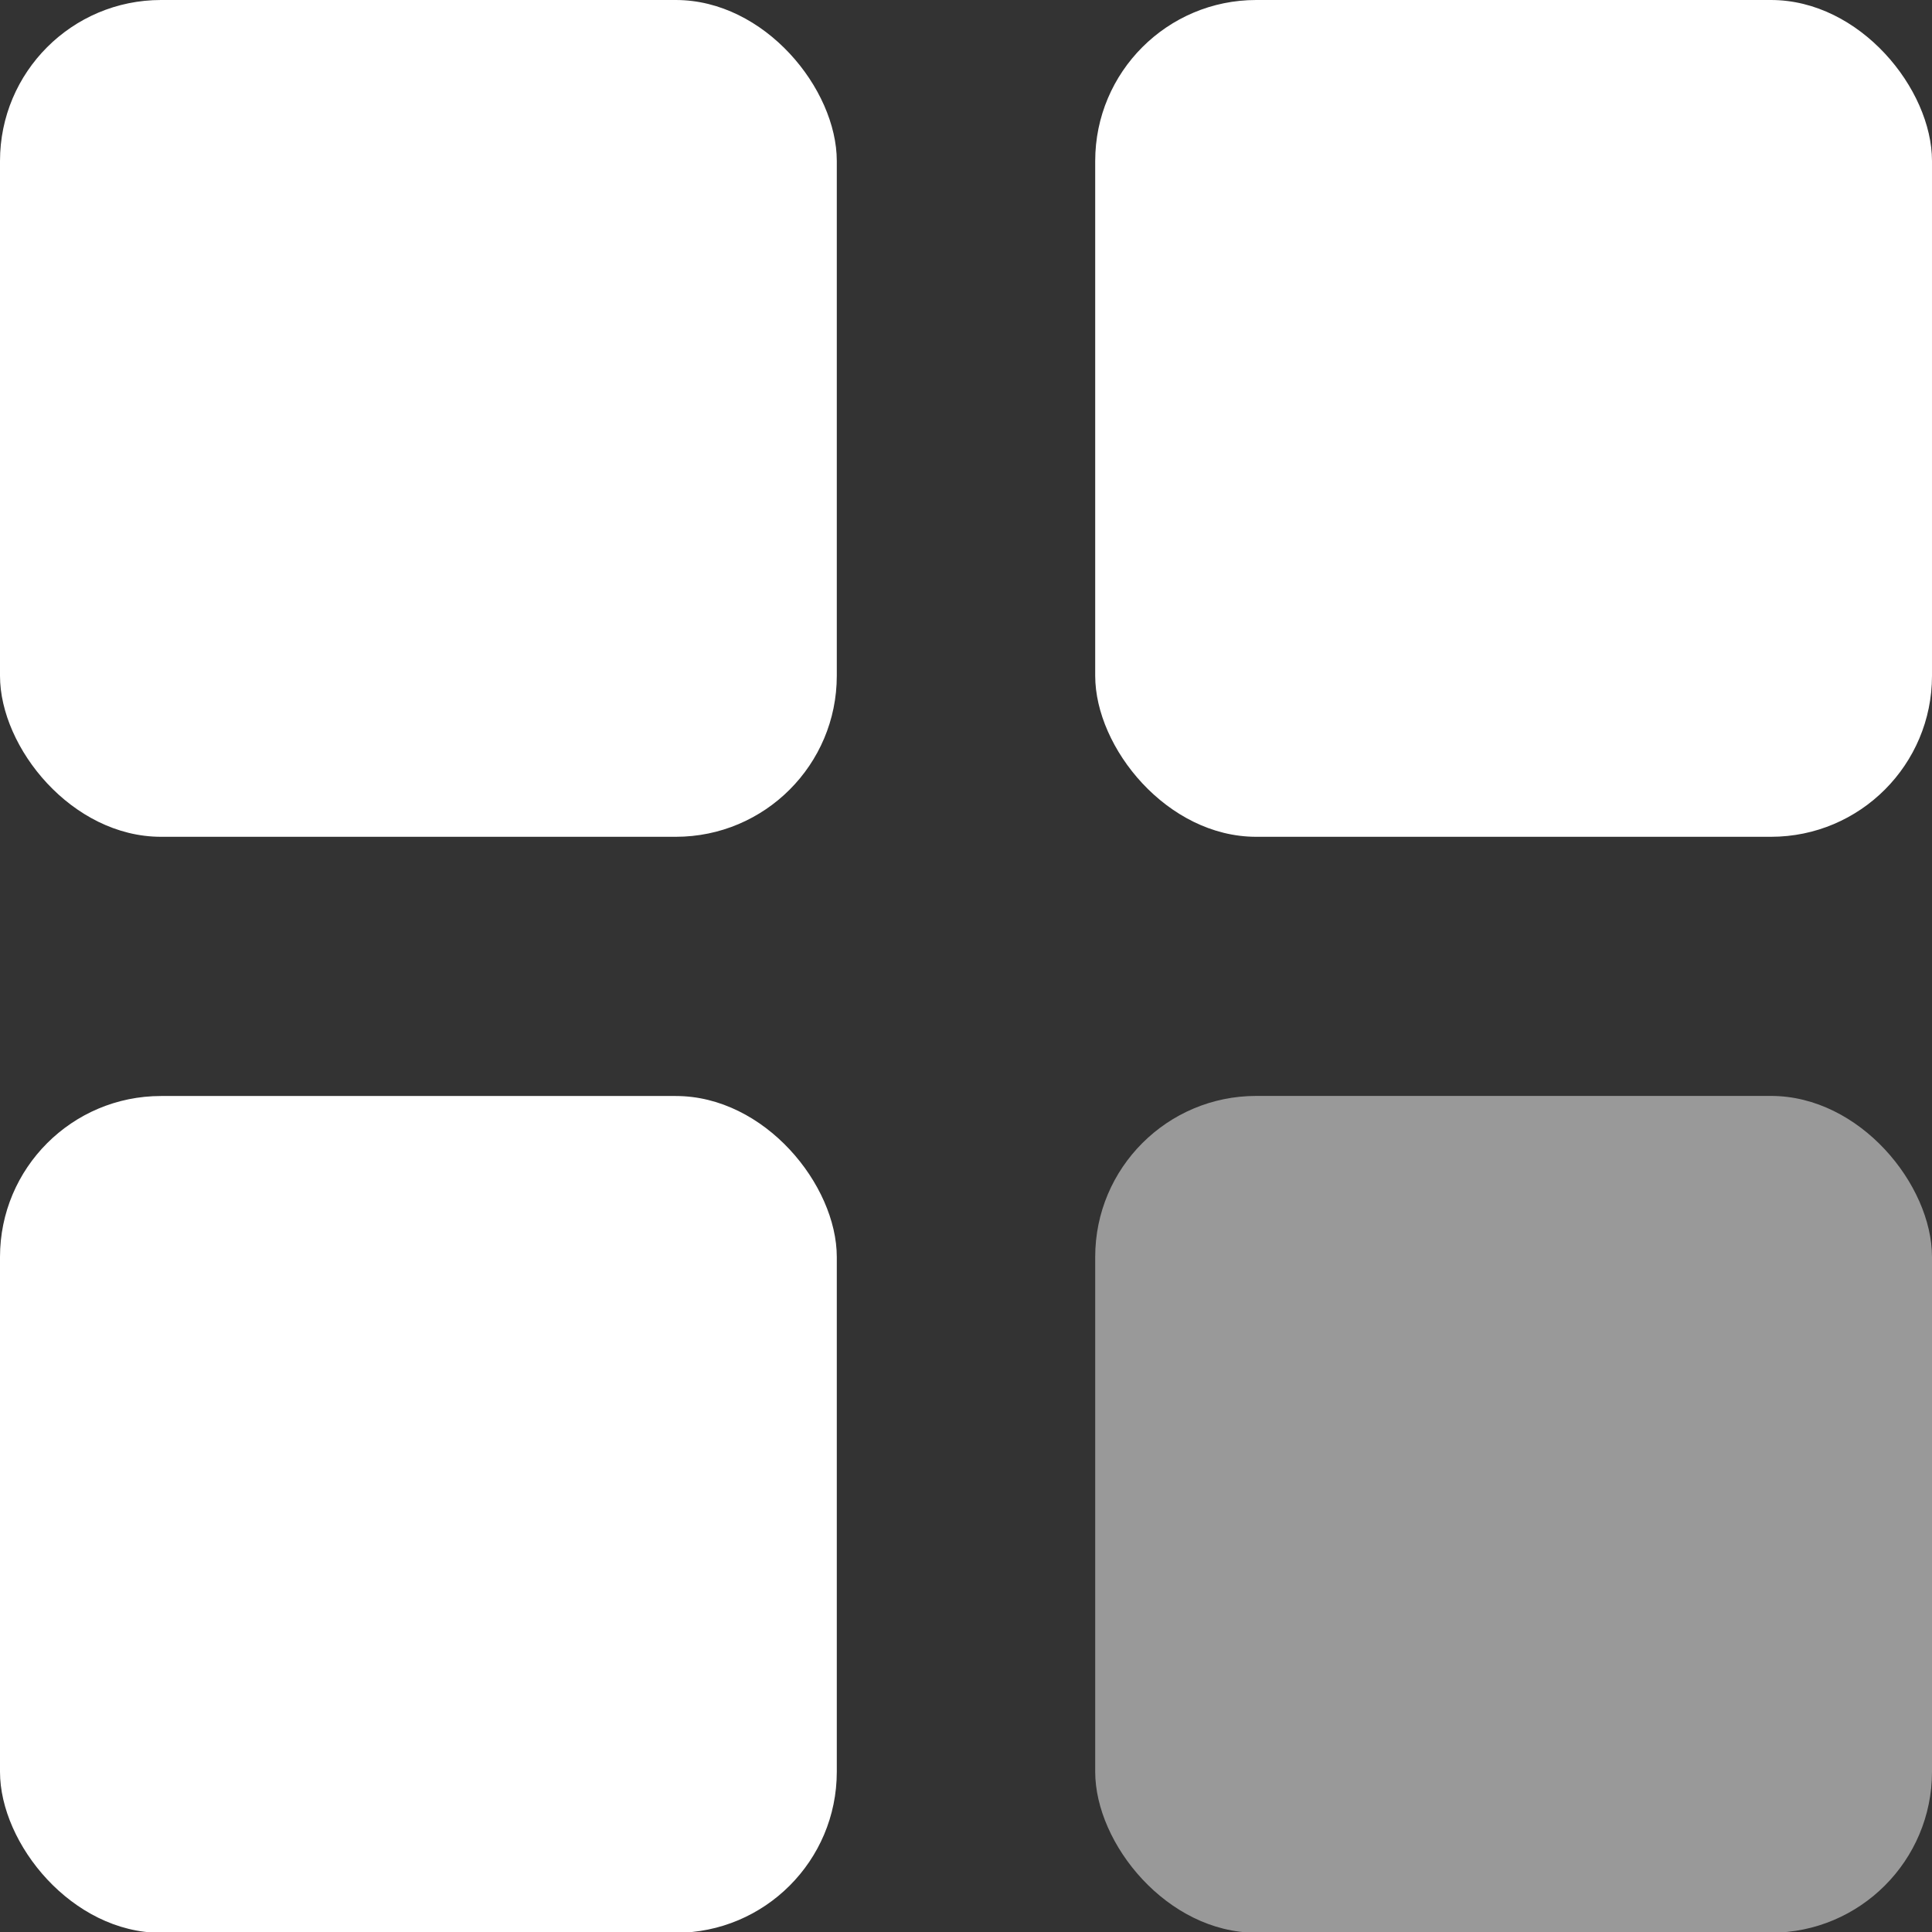
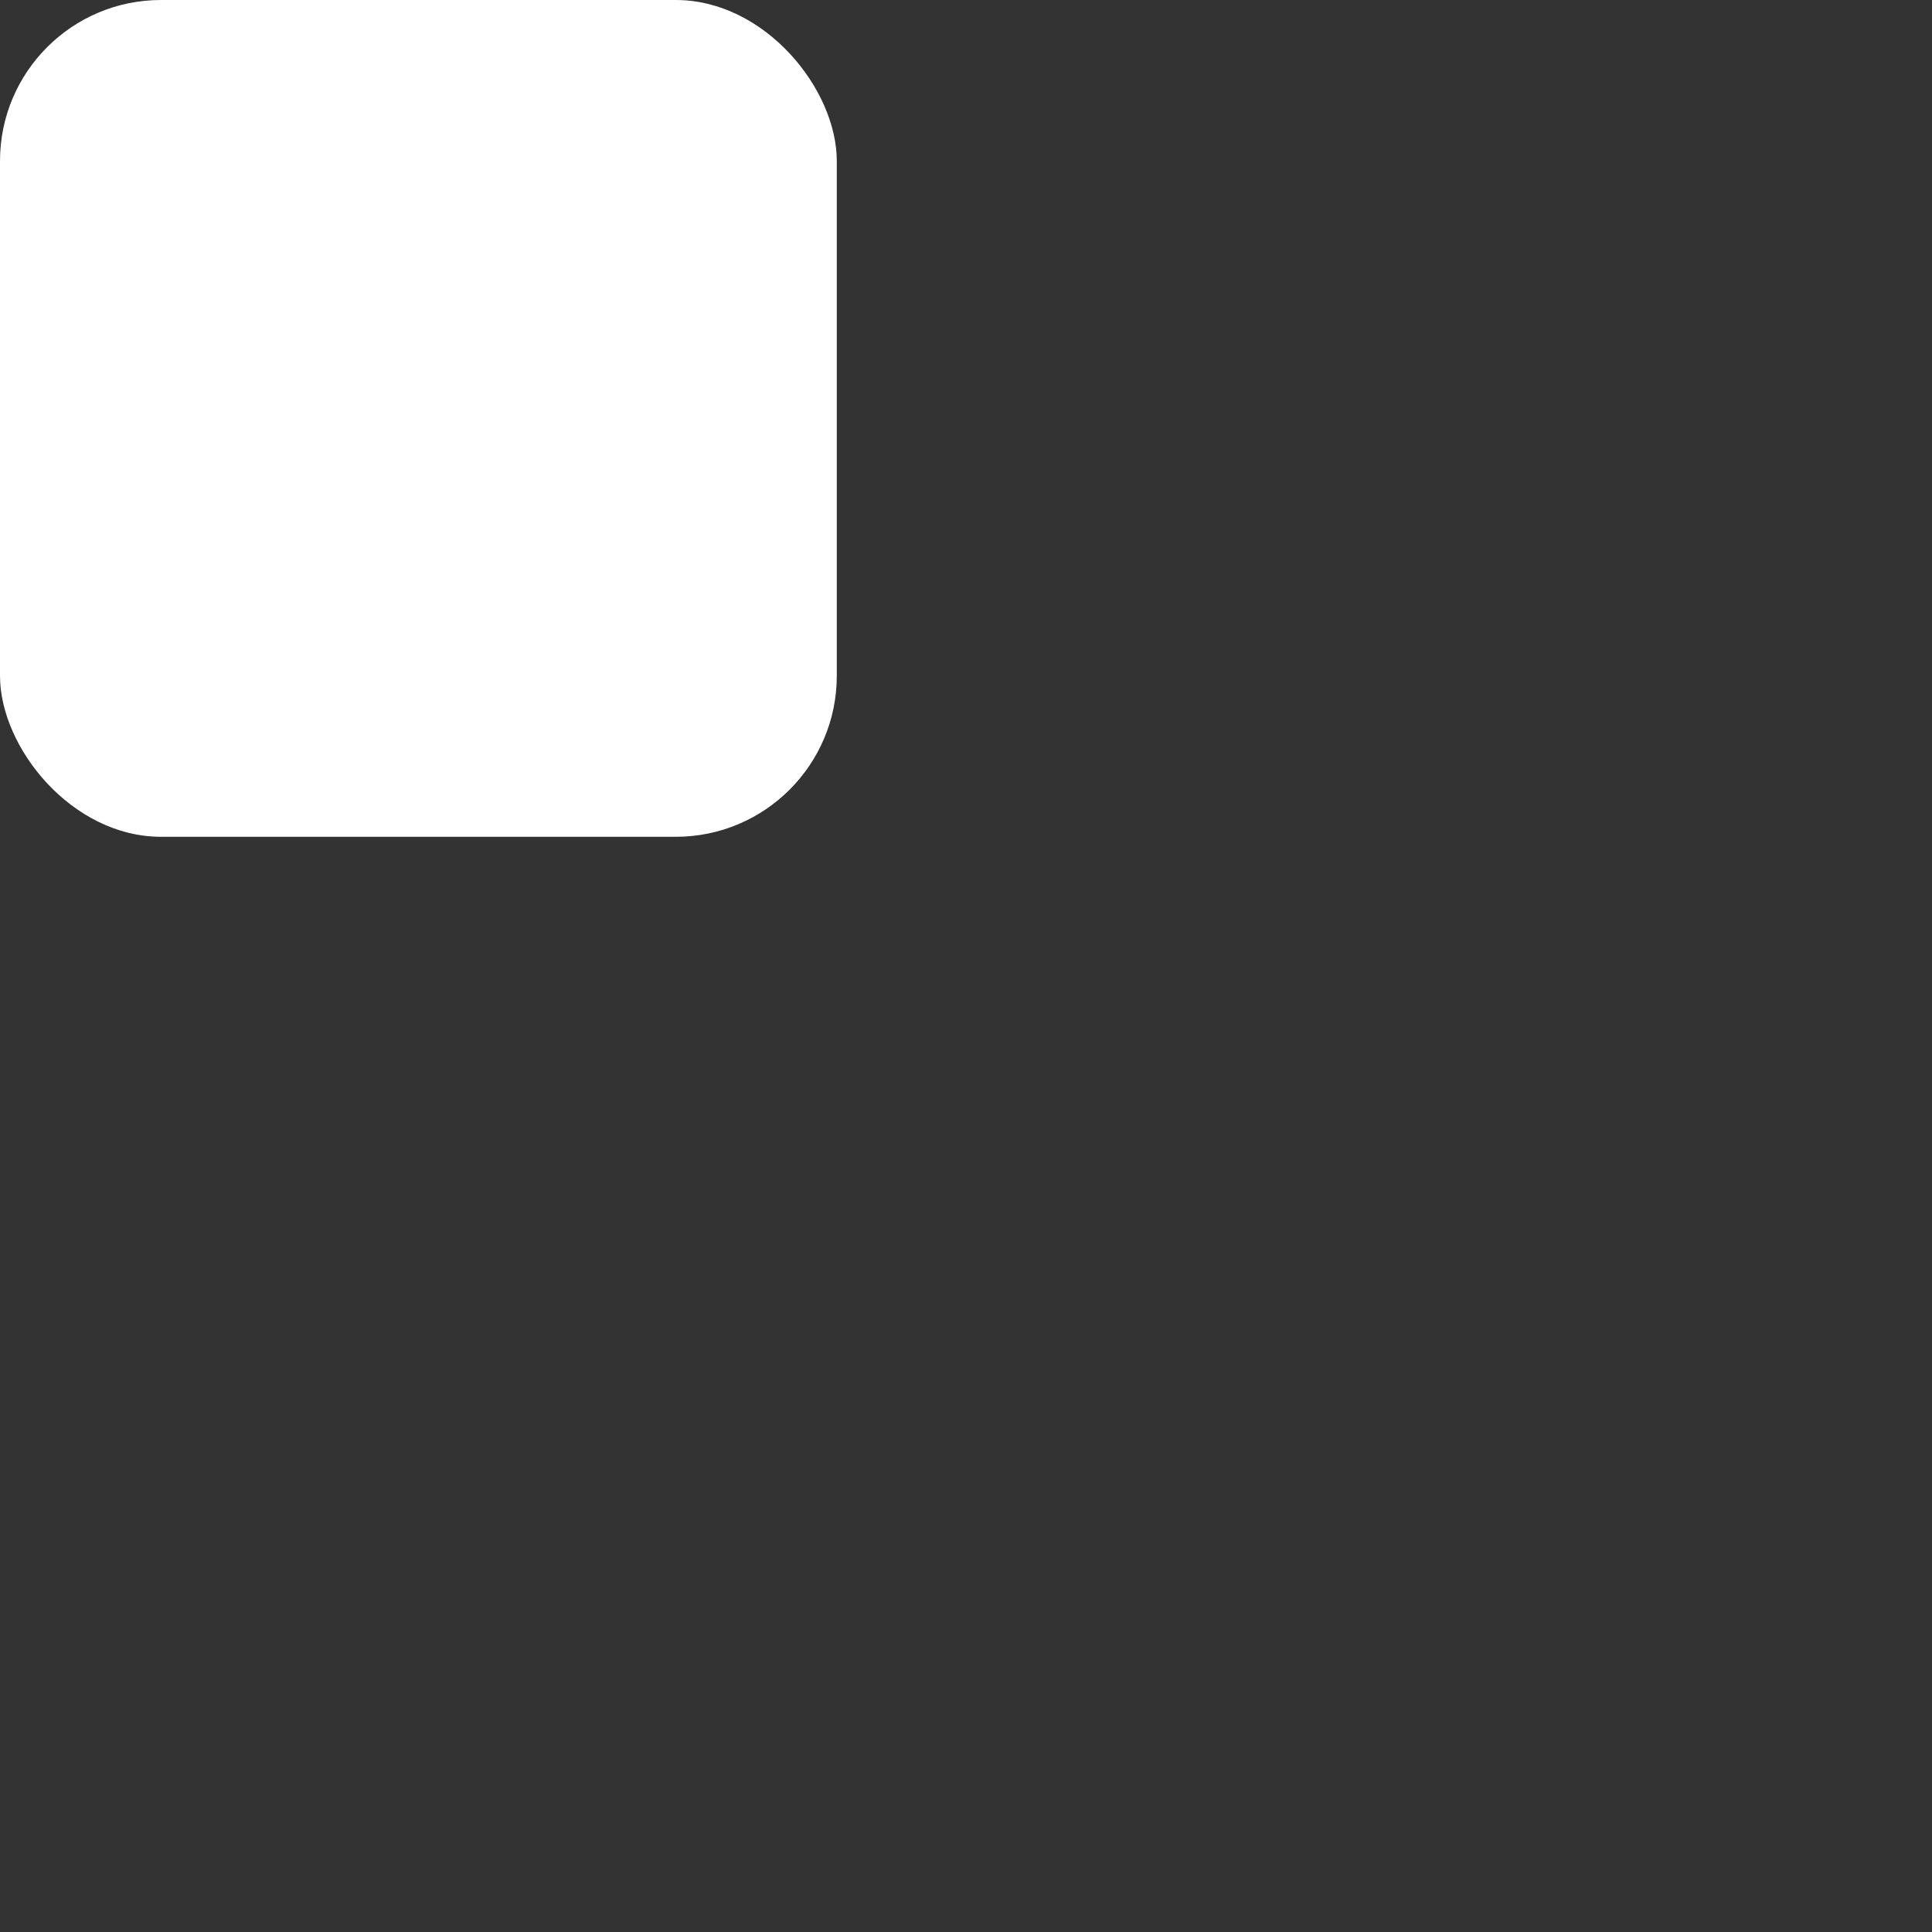
<svg xmlns="http://www.w3.org/2000/svg" width="24" height="24" viewBox="0 0 24 24" fill="none">
  <rect x="0" y="0" width="24" height="24" fill="#333333" stroke="none" />
  <rect width="10.395" height="10.395" rx="2" fill="white" />
-   <rect y="13.615" width="10.395" height="10.395" rx="2" fill="white" />
-   <rect x="13.605" width="10.395" height="10.395" rx="2" fill="white" />
-   <rect x="13.605" y="13.614" width="10.395" height="10.395" rx="2" fill="white" fill-opacity="0.5" />
</svg>